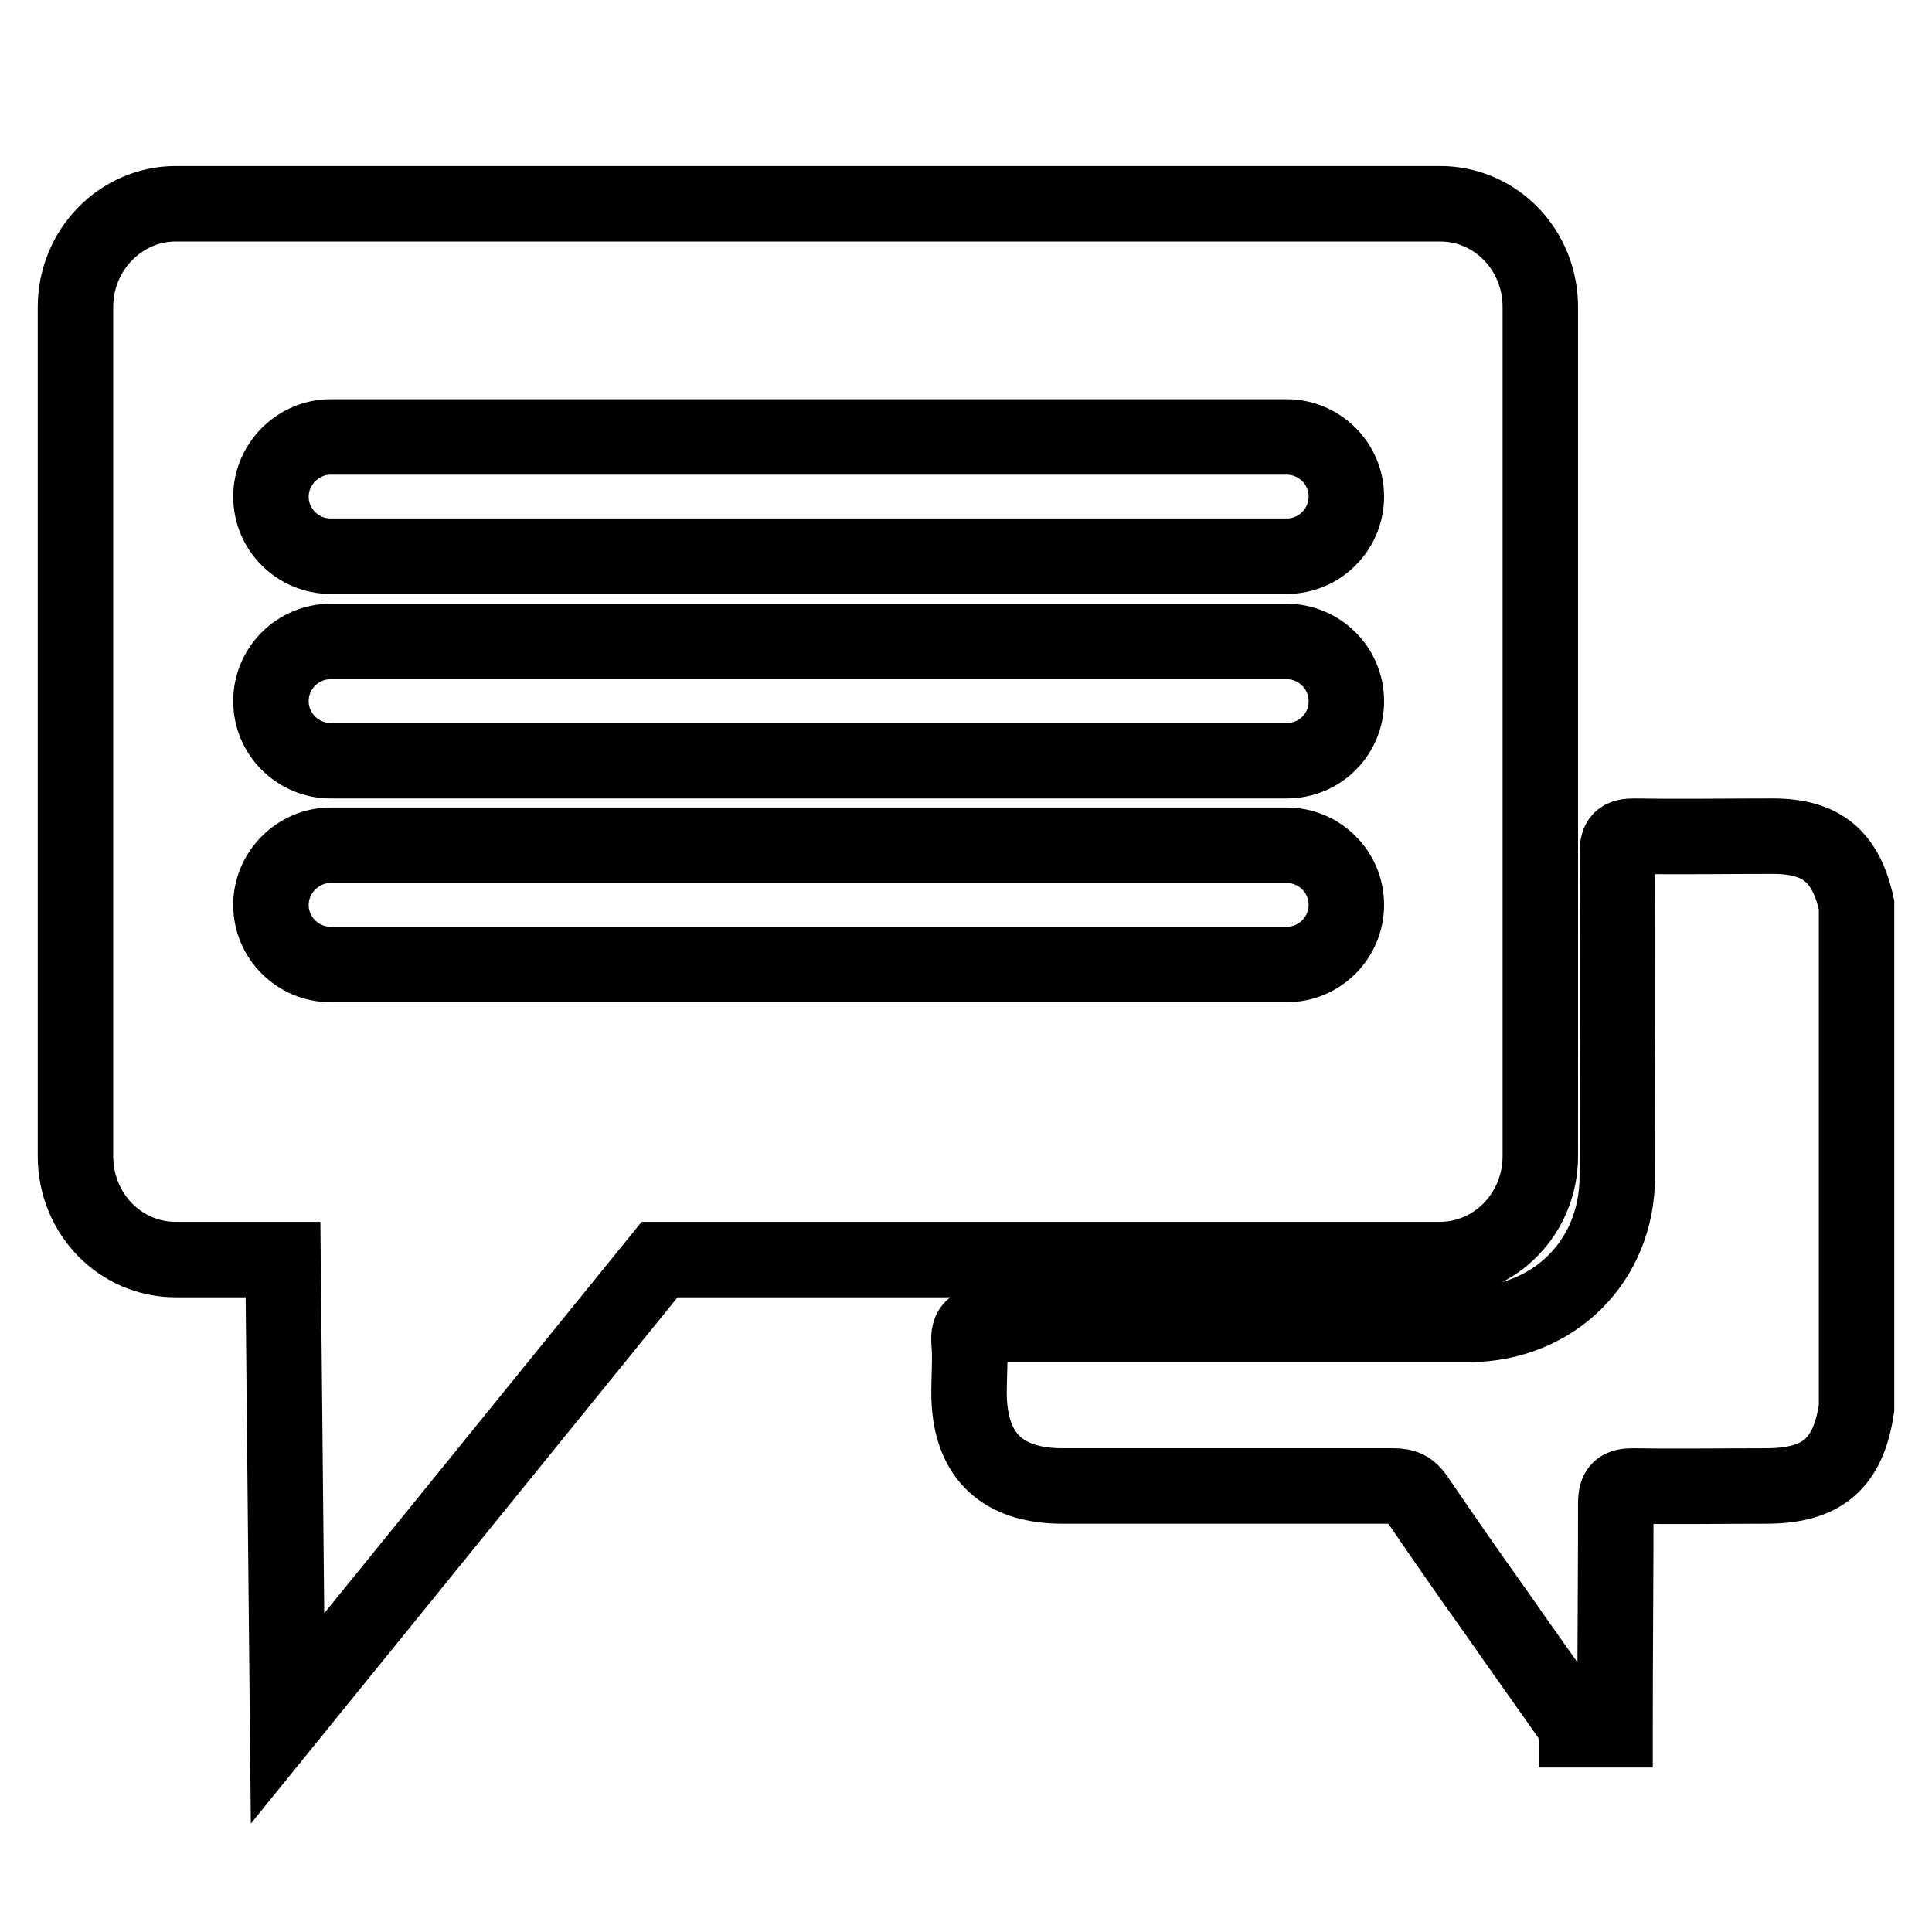
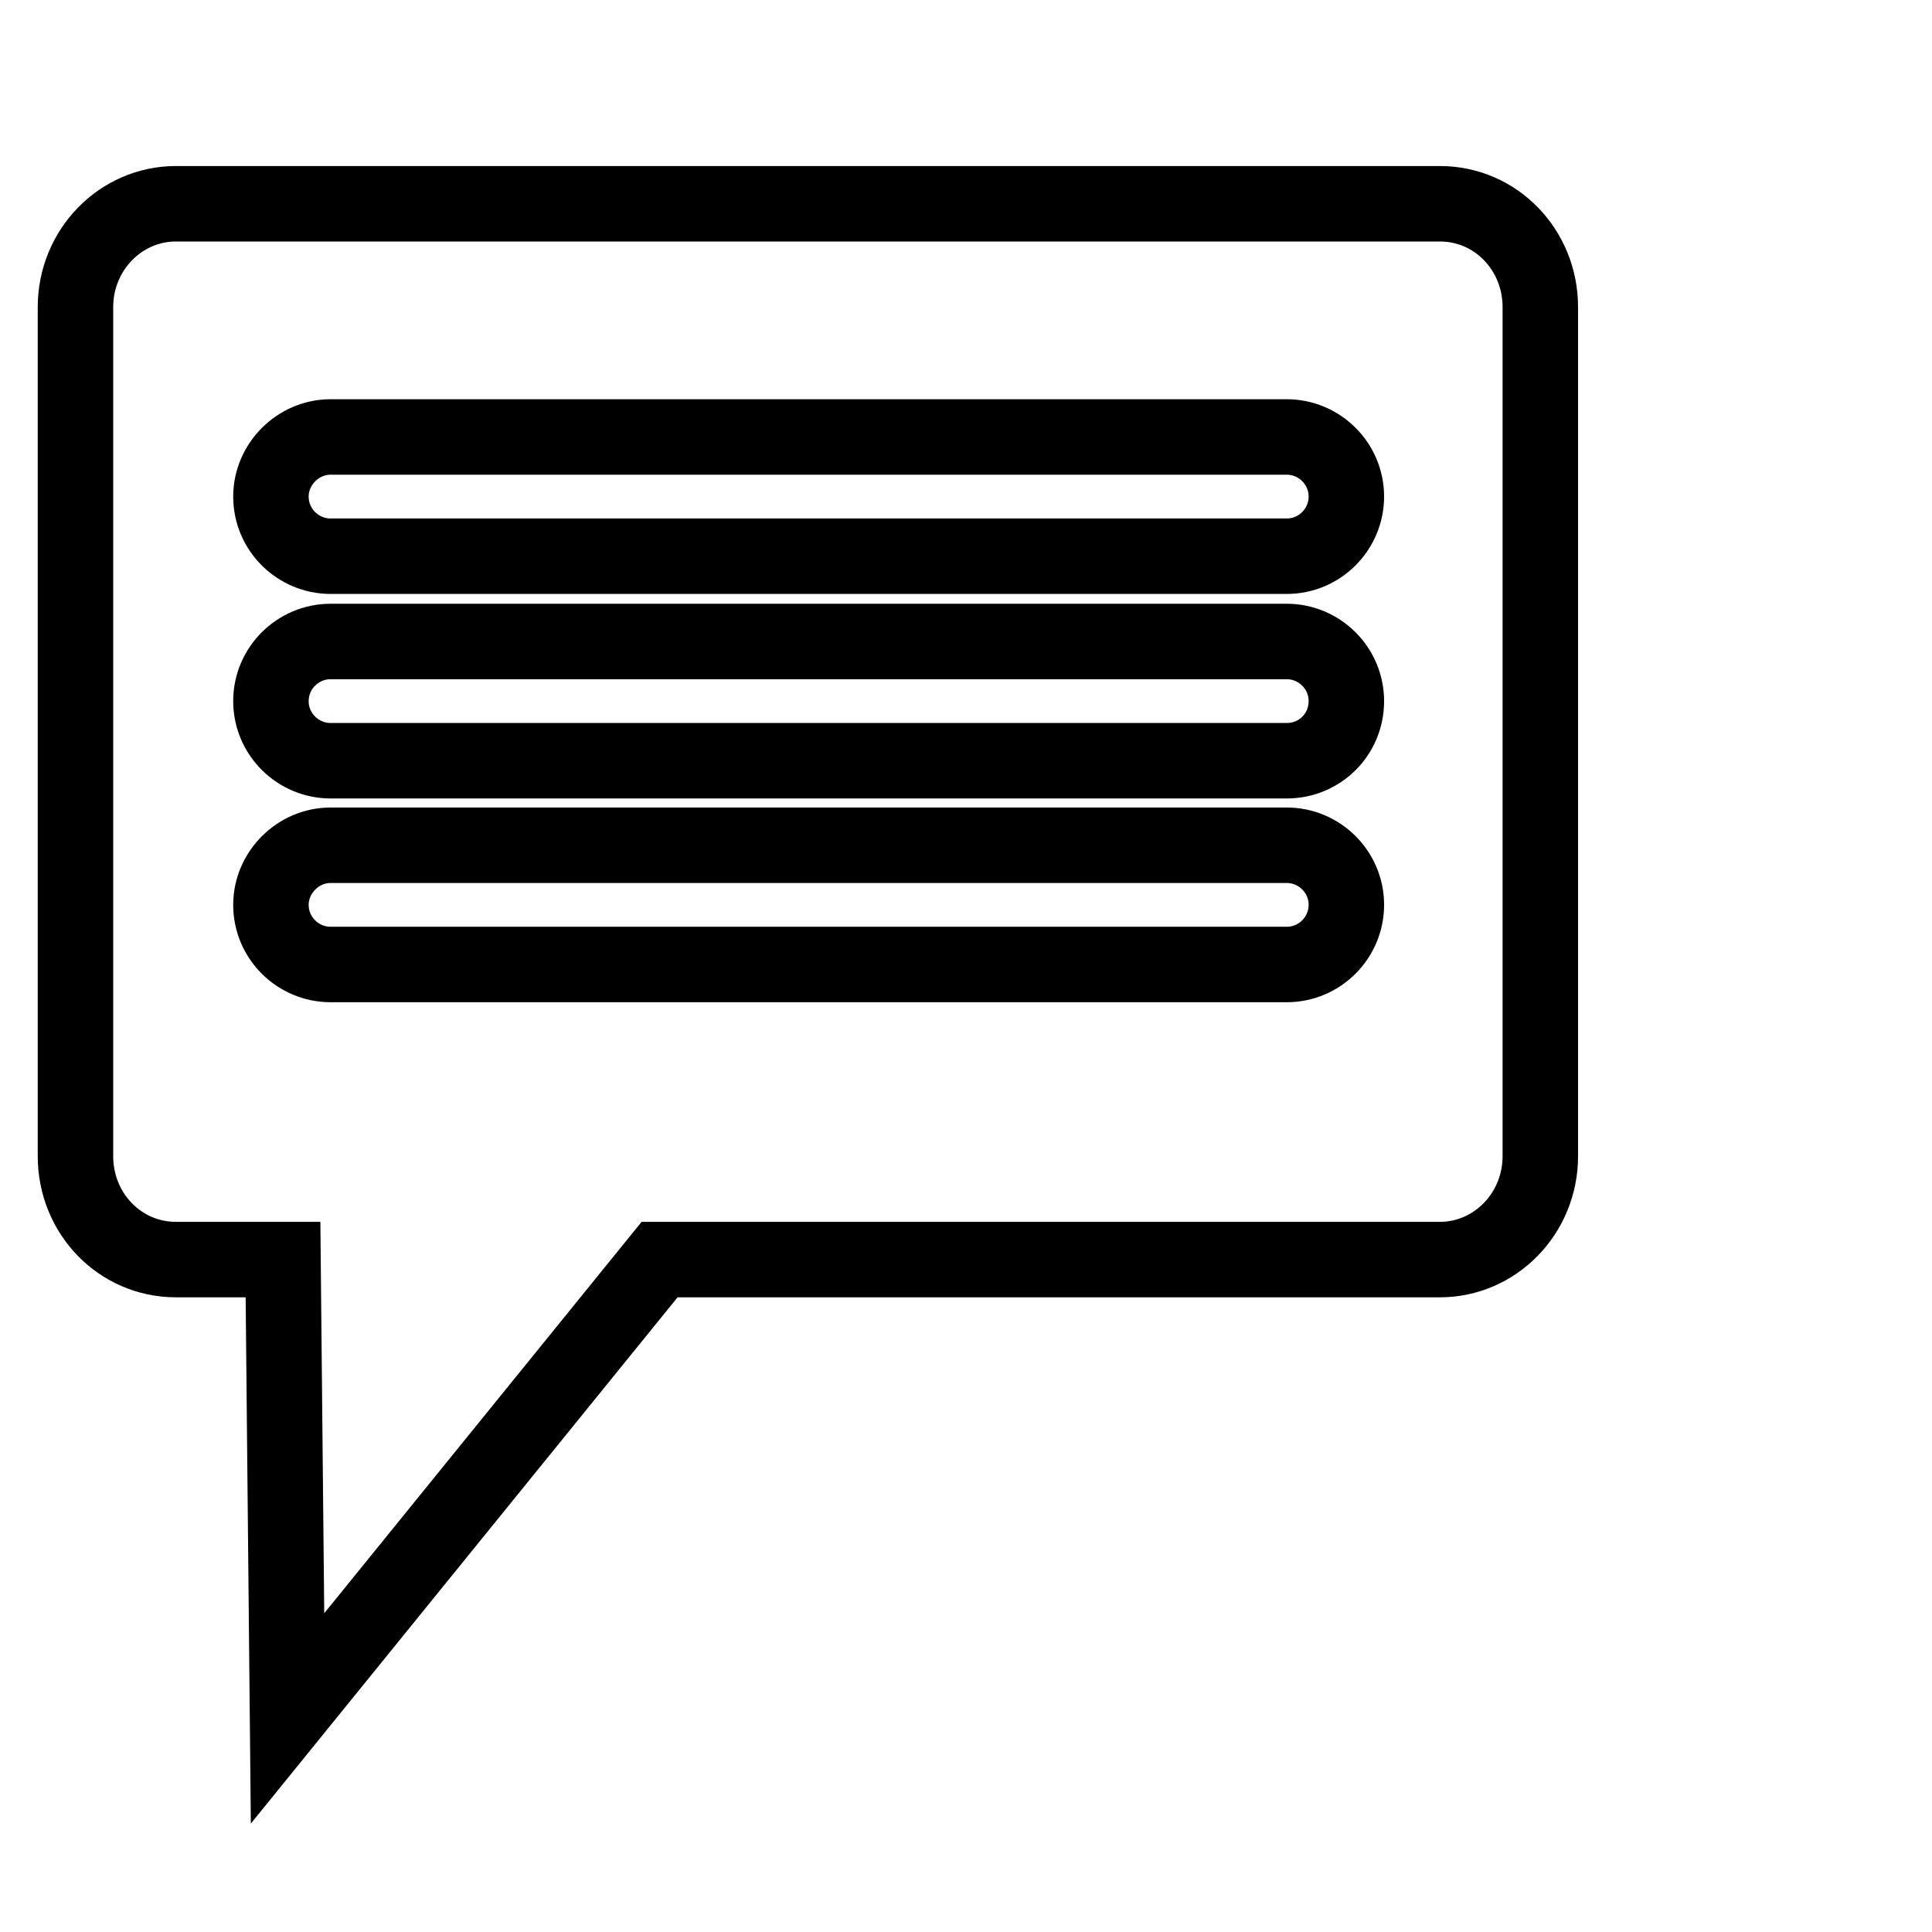
<svg xmlns="http://www.w3.org/2000/svg" version="1.1" x="0px" y="0px" viewBox="0 0 256 256" enable-background="new 0 0 256 256" xml:space="preserve">
  <g>
    <g>
-       <path stroke-width="10" fill-opacity="0" stroke="#000000" d="M246,119.9c-1.4-6.4-4.6-9.1-11.1-9.1c-6.1,0-12.2,0.1-18.3,0c-1.8,0-2.3,0.4-2.3,2.3c0.1,14.3,0,28.5,0,42.8c0,11.2-8.4,19.5-19.6,19.6c-4.5,0-8.9,0-13.4,0c-16.9,0-33.8,0-50.6,0c-1.8,0-2.4,0.5-2.3,2.3c0.2,2.2,0,4.5,0,6.7c0,8.2,4.2,12.4,12.4,12.4c14.6,0,29.3,0,43.9,0c1.4,0,2.2,0.4,3,1.6c3.4,5,6.8,9.9,10.3,14.8c3.6,5.2,7.3,10.3,10.9,15.5c0,0.1,0,0.3,0,0.4c1.7,0,3.4,0,5.1,0c0-0.1,0-0.3,0-0.5c0-9.8,0.1-19.7,0.1-29.5c0-1.9,0.6-2.3,2.3-2.3c5.9,0.1,11.7,0,17.6,0c7.4,0,10.9-2.9,12-10.3C246,164.4,246,142.1,246,119.9z" />
      <path stroke-width="10" fill-opacity="0" stroke="#000000" d="M87.4,166.9h103.4c7.3,0,13.3-6.1,13.3-13.7V40.7c0-7.6-5.9-13.7-13.3-13.7H23.3c-7.3,0-13.3,6.1-13.3,13.7v112.5c0,7.6,5.9,13.7,13.3,13.7h14.2l0.6,60.8L87.4,166.9z M43.8,57.9h126.7c4.3,0,7.9,3.5,7.9,7.9c0,4.3-3.5,7.9-7.9,7.9H43.8c-4.3,0-7.9-3.5-7.9-7.9C35.9,61.5,39.5,57.9,43.8,57.9z M43.8,85h126.7c4.3,0,7.9,3.5,7.9,7.9c0,4.4-3.5,7.9-7.9,7.9H43.8c-4.3,0-7.9-3.5-7.9-7.9C35.9,88.5,39.5,85,43.8,85z M43.8,112h126.7c4.3,0,7.9,3.5,7.9,7.9c0,4.3-3.5,7.9-7.9,7.9H43.8c-4.3,0-7.9-3.5-7.9-7.9C35.9,115.6,39.5,112,43.8,112z" />
    </g>
  </g>
</svg>